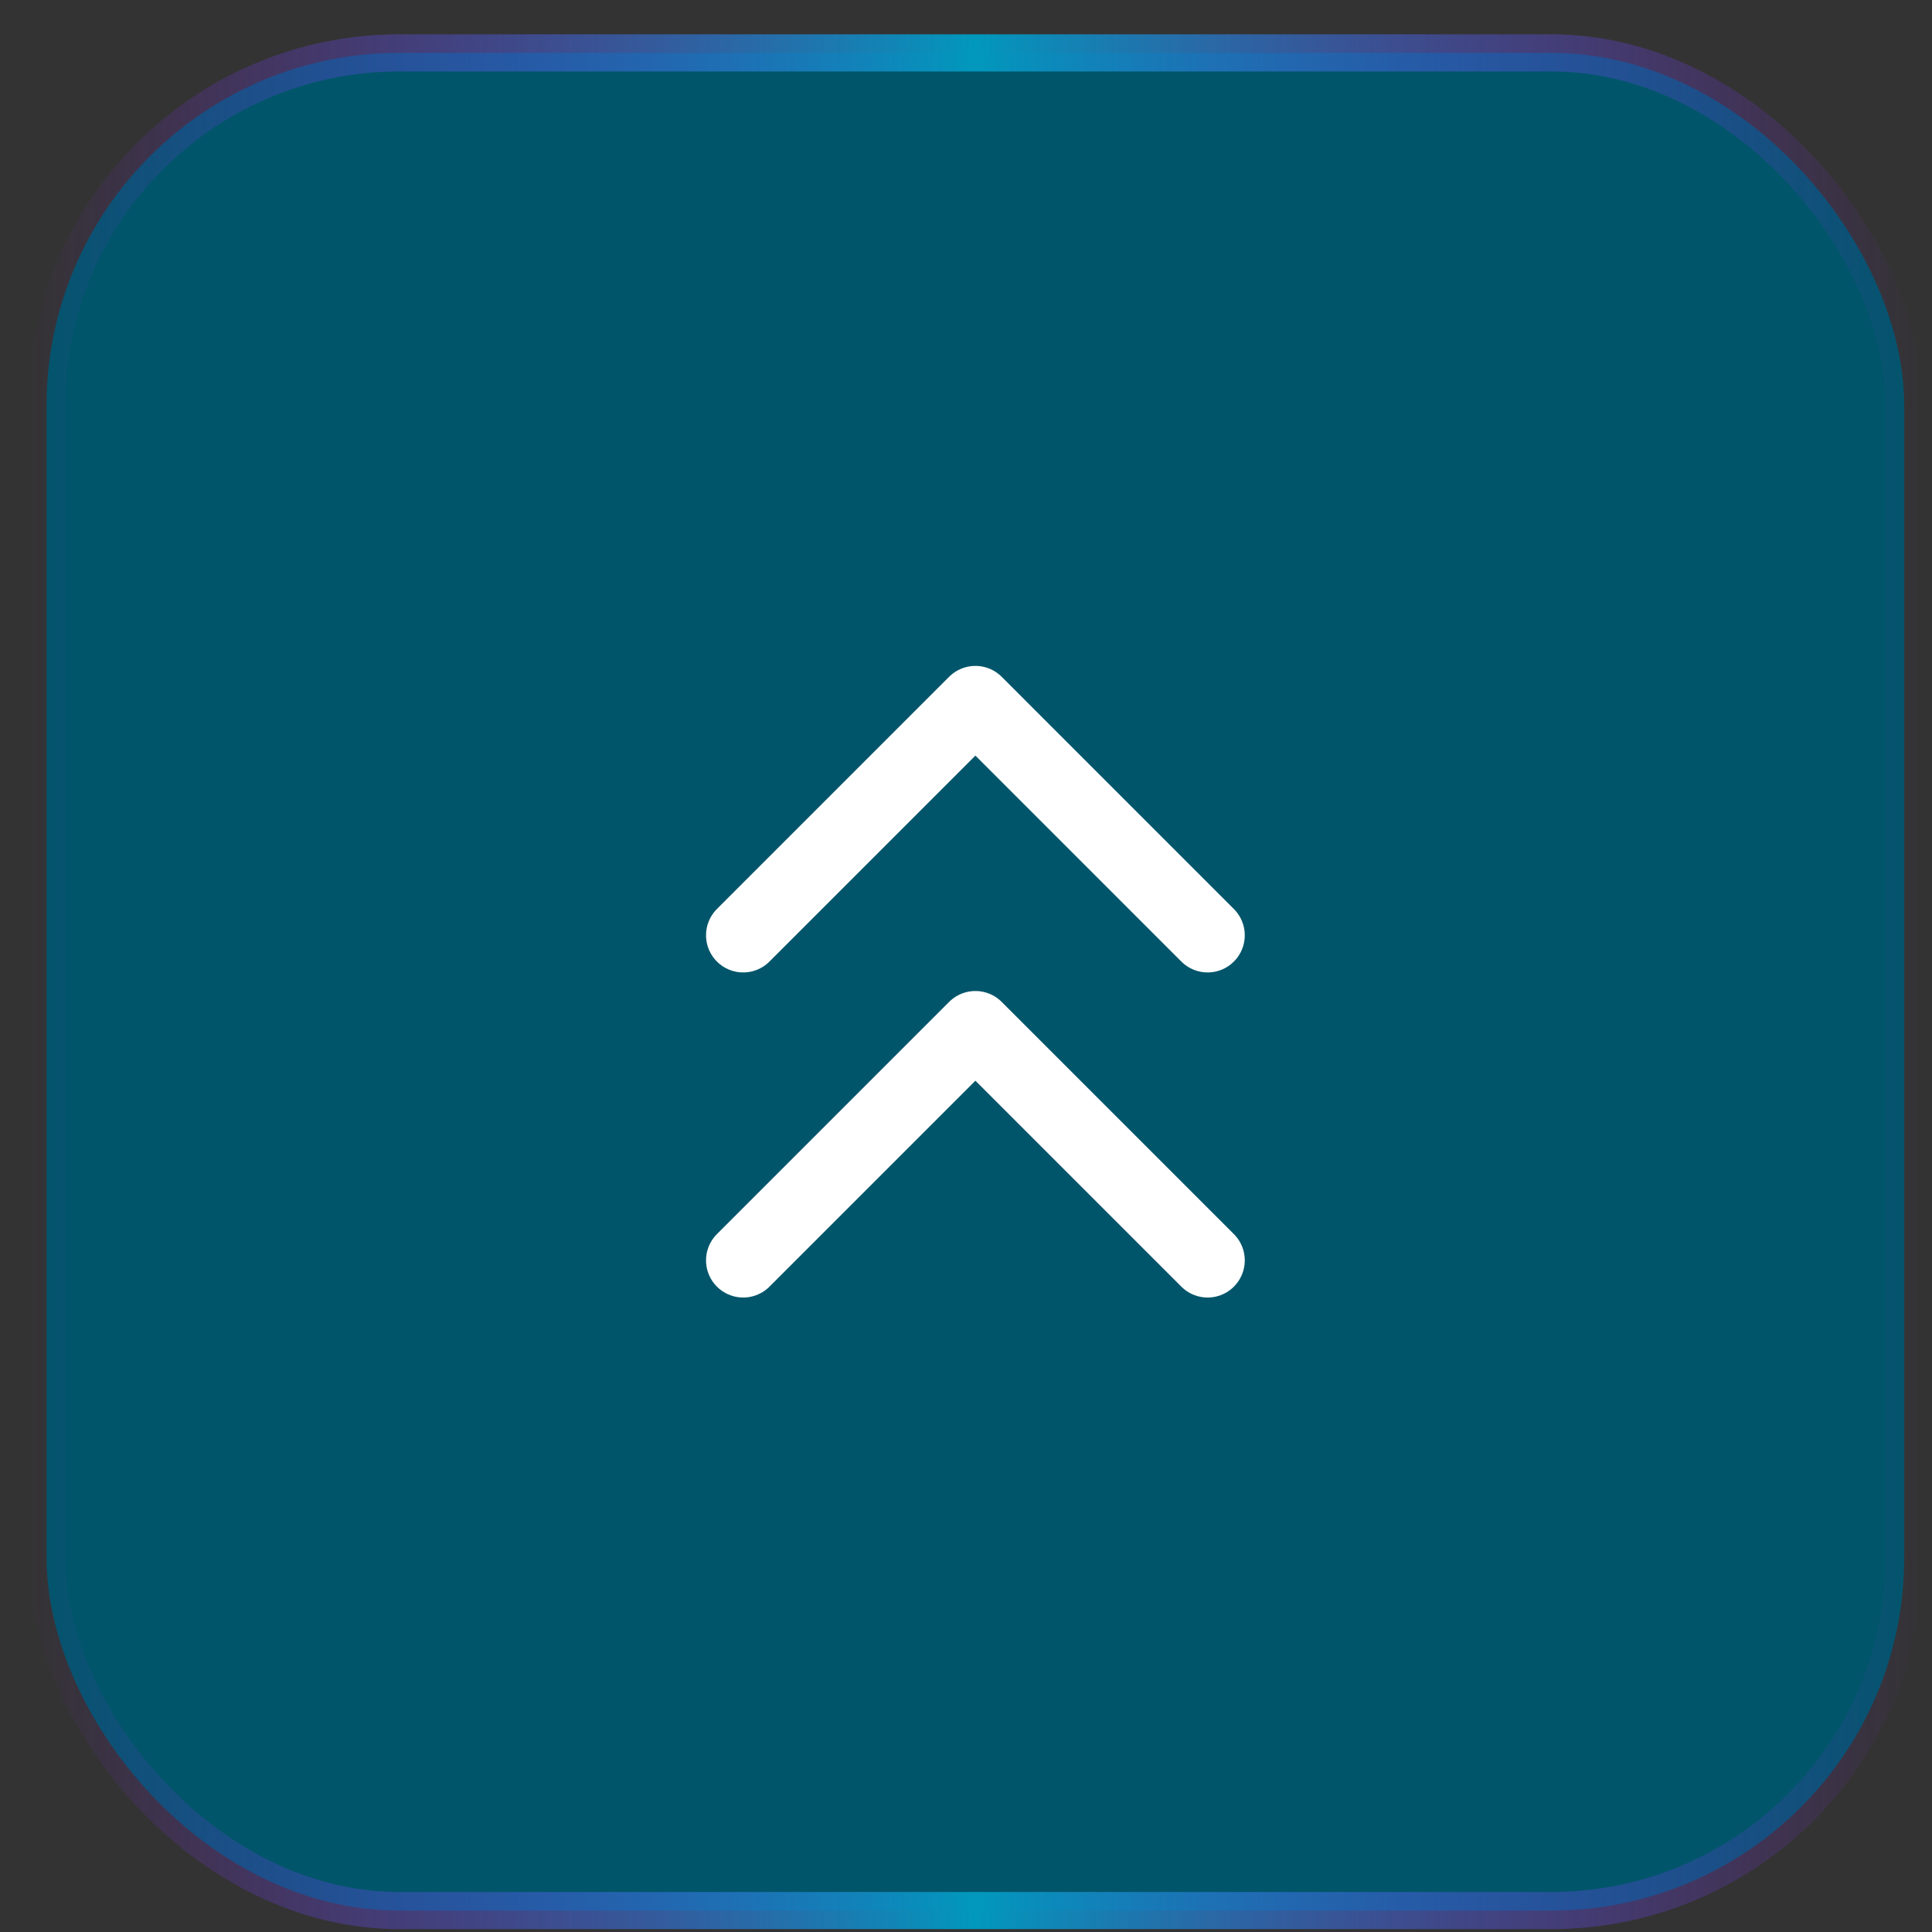
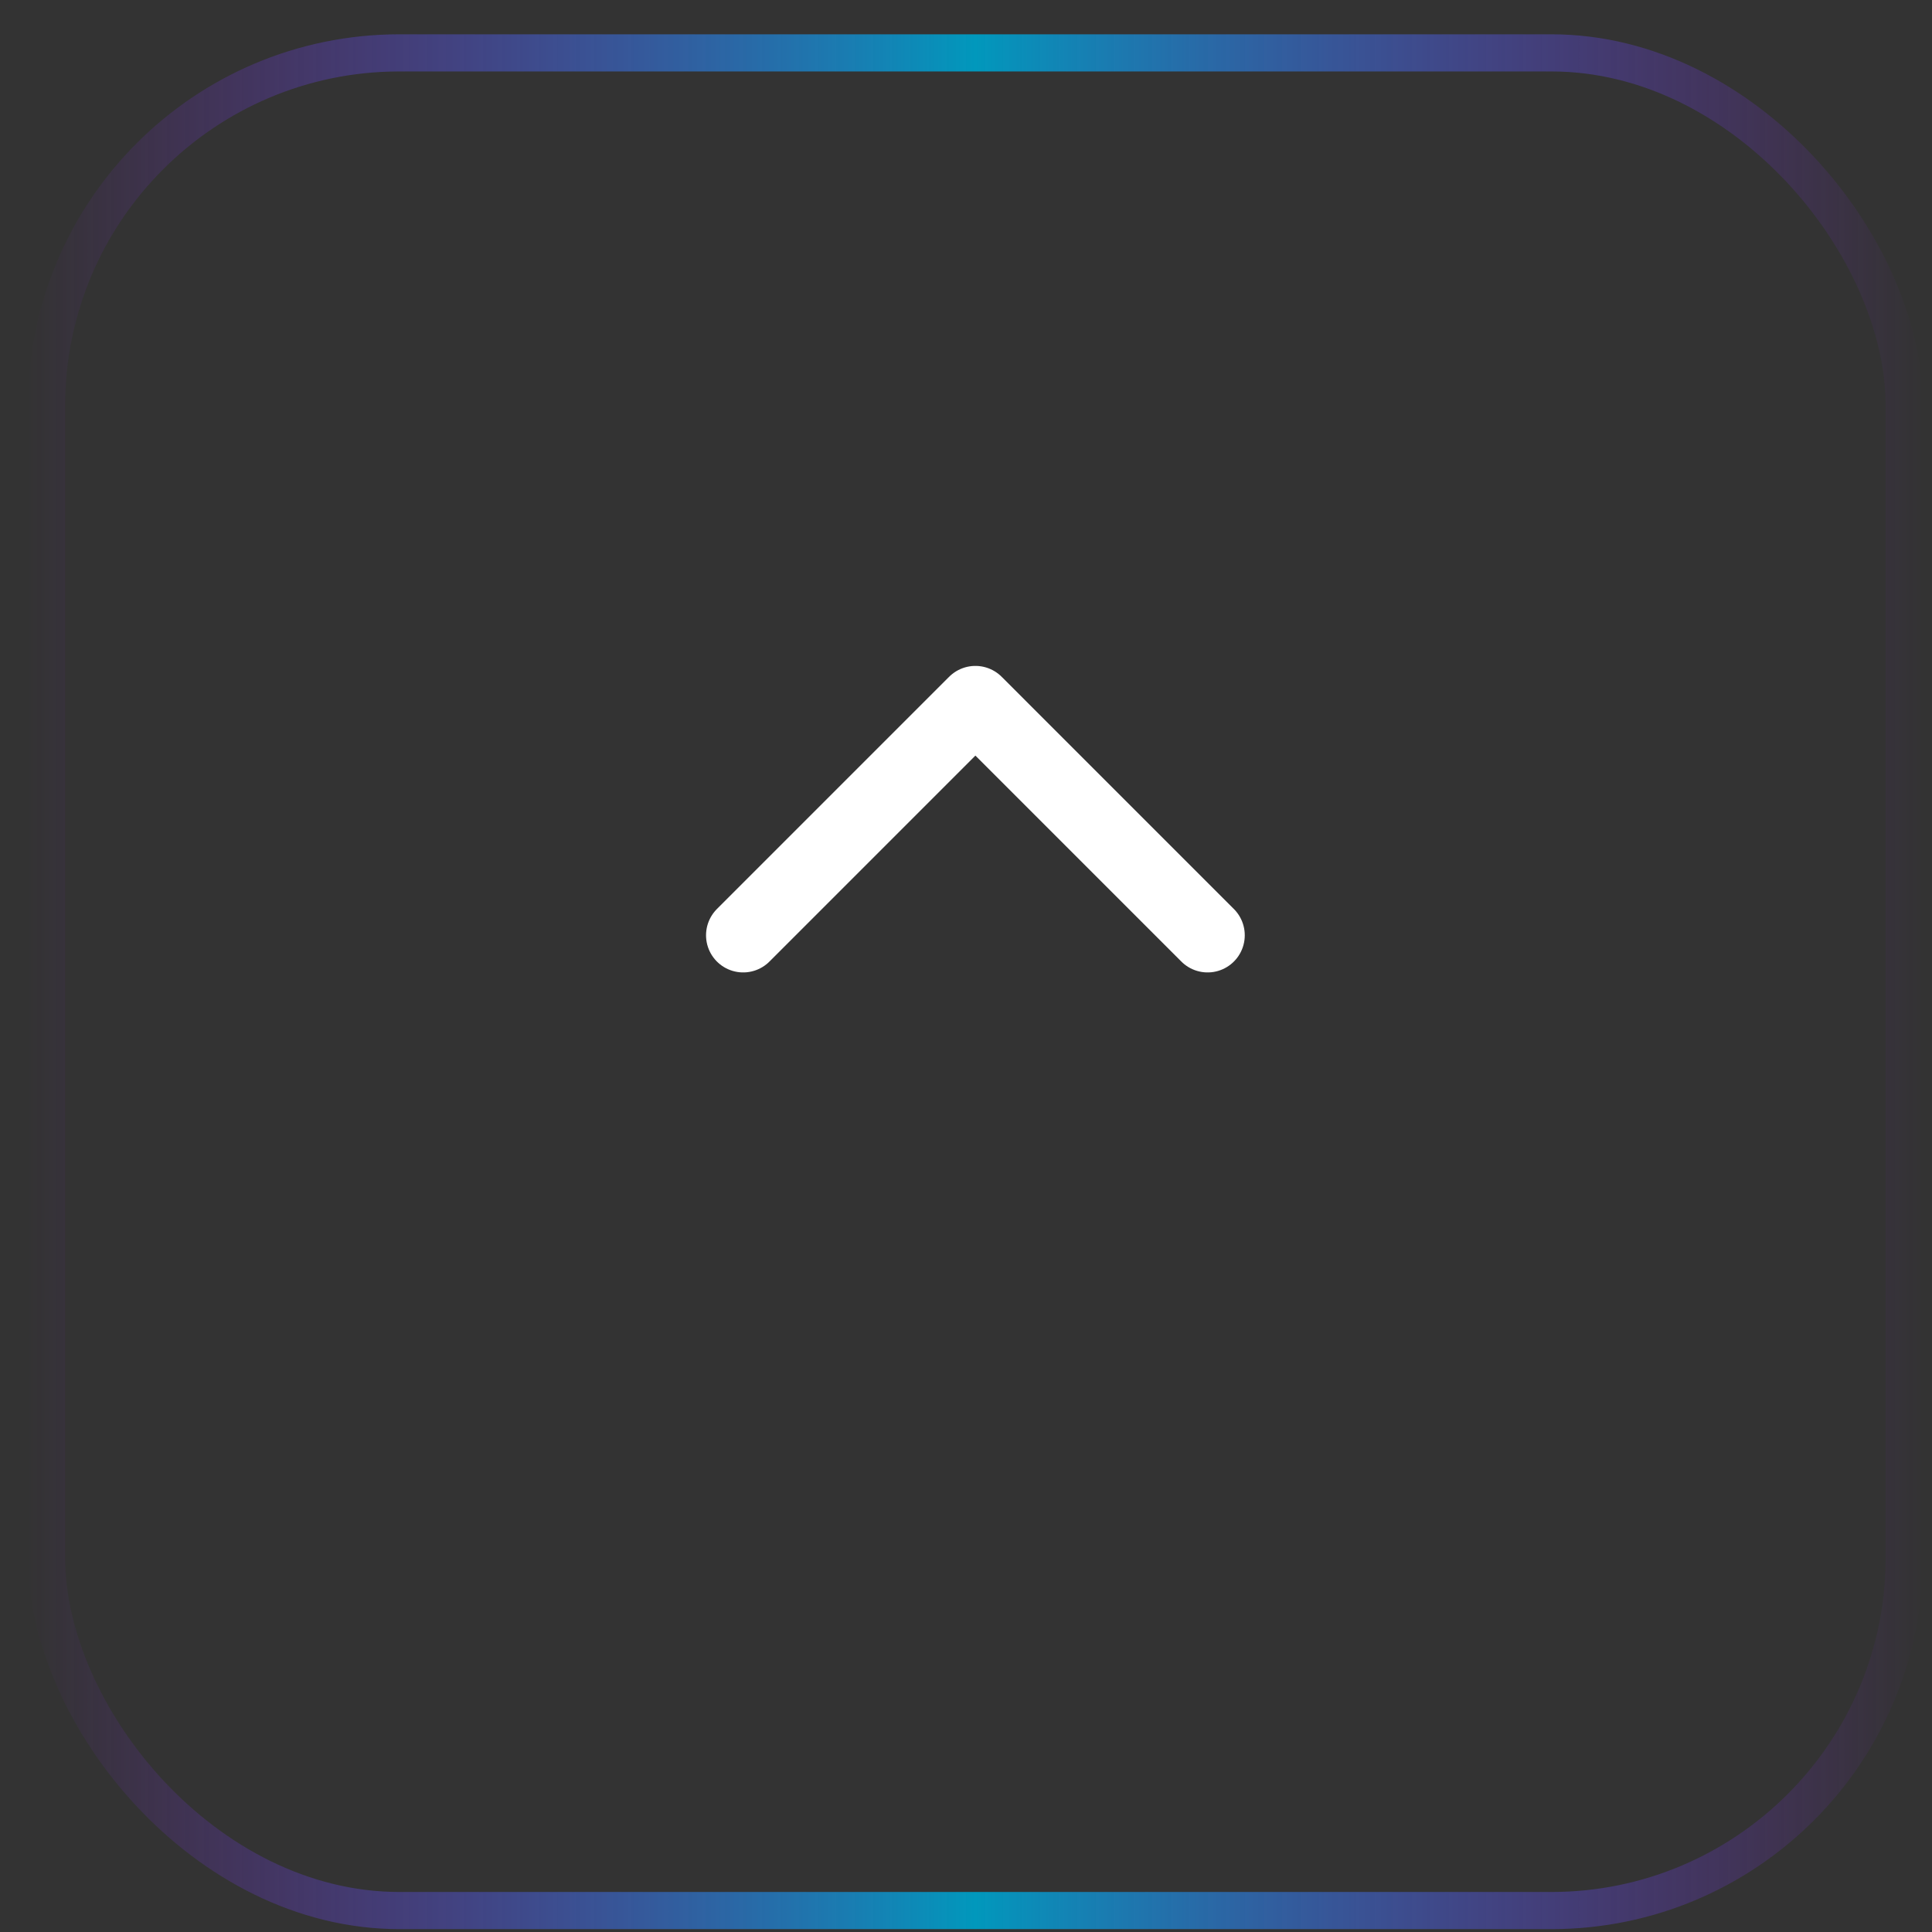
<svg xmlns="http://www.w3.org/2000/svg" width="52" height="52" viewBox="0 0 52 52" fill="none">
  <rect x="0" y="0" width="52" height="52" fill="#333333" stroke="none" />
-   <rect x="1.253" y="1.423" width="50" height="50" rx="9.5" fill="#01556A" />
  <rect x="1.253" y="1.423" width="50" height="50" rx="9.5" stroke="url(#paint0_linear_408_690)" />
  <path d="M32.503 25.173L26.253 18.923L20.003 25.173" stroke="white" stroke-width="2" stroke-linecap="round" stroke-linejoin="round" />
-   <path d="M32.503 33.923L26.253 27.673L20.003 33.923" stroke="white" stroke-width="2" stroke-linecap="round" stroke-linejoin="round" />
  <defs>
    <linearGradient id="paint0_linear_408_690" x1="51.753" y1="26.423" x2="0.753" y2="26.423" gradientUnits="userSpaceOnUse">
      <stop stop-color="#9720FD" stop-opacity="0" />
      <stop offset="0.5" stop-color="#0198BC" />
      <stop offset="1" stop-color="#9820FE" stop-opacity="0" />
    </linearGradient>
  </defs>
</svg>